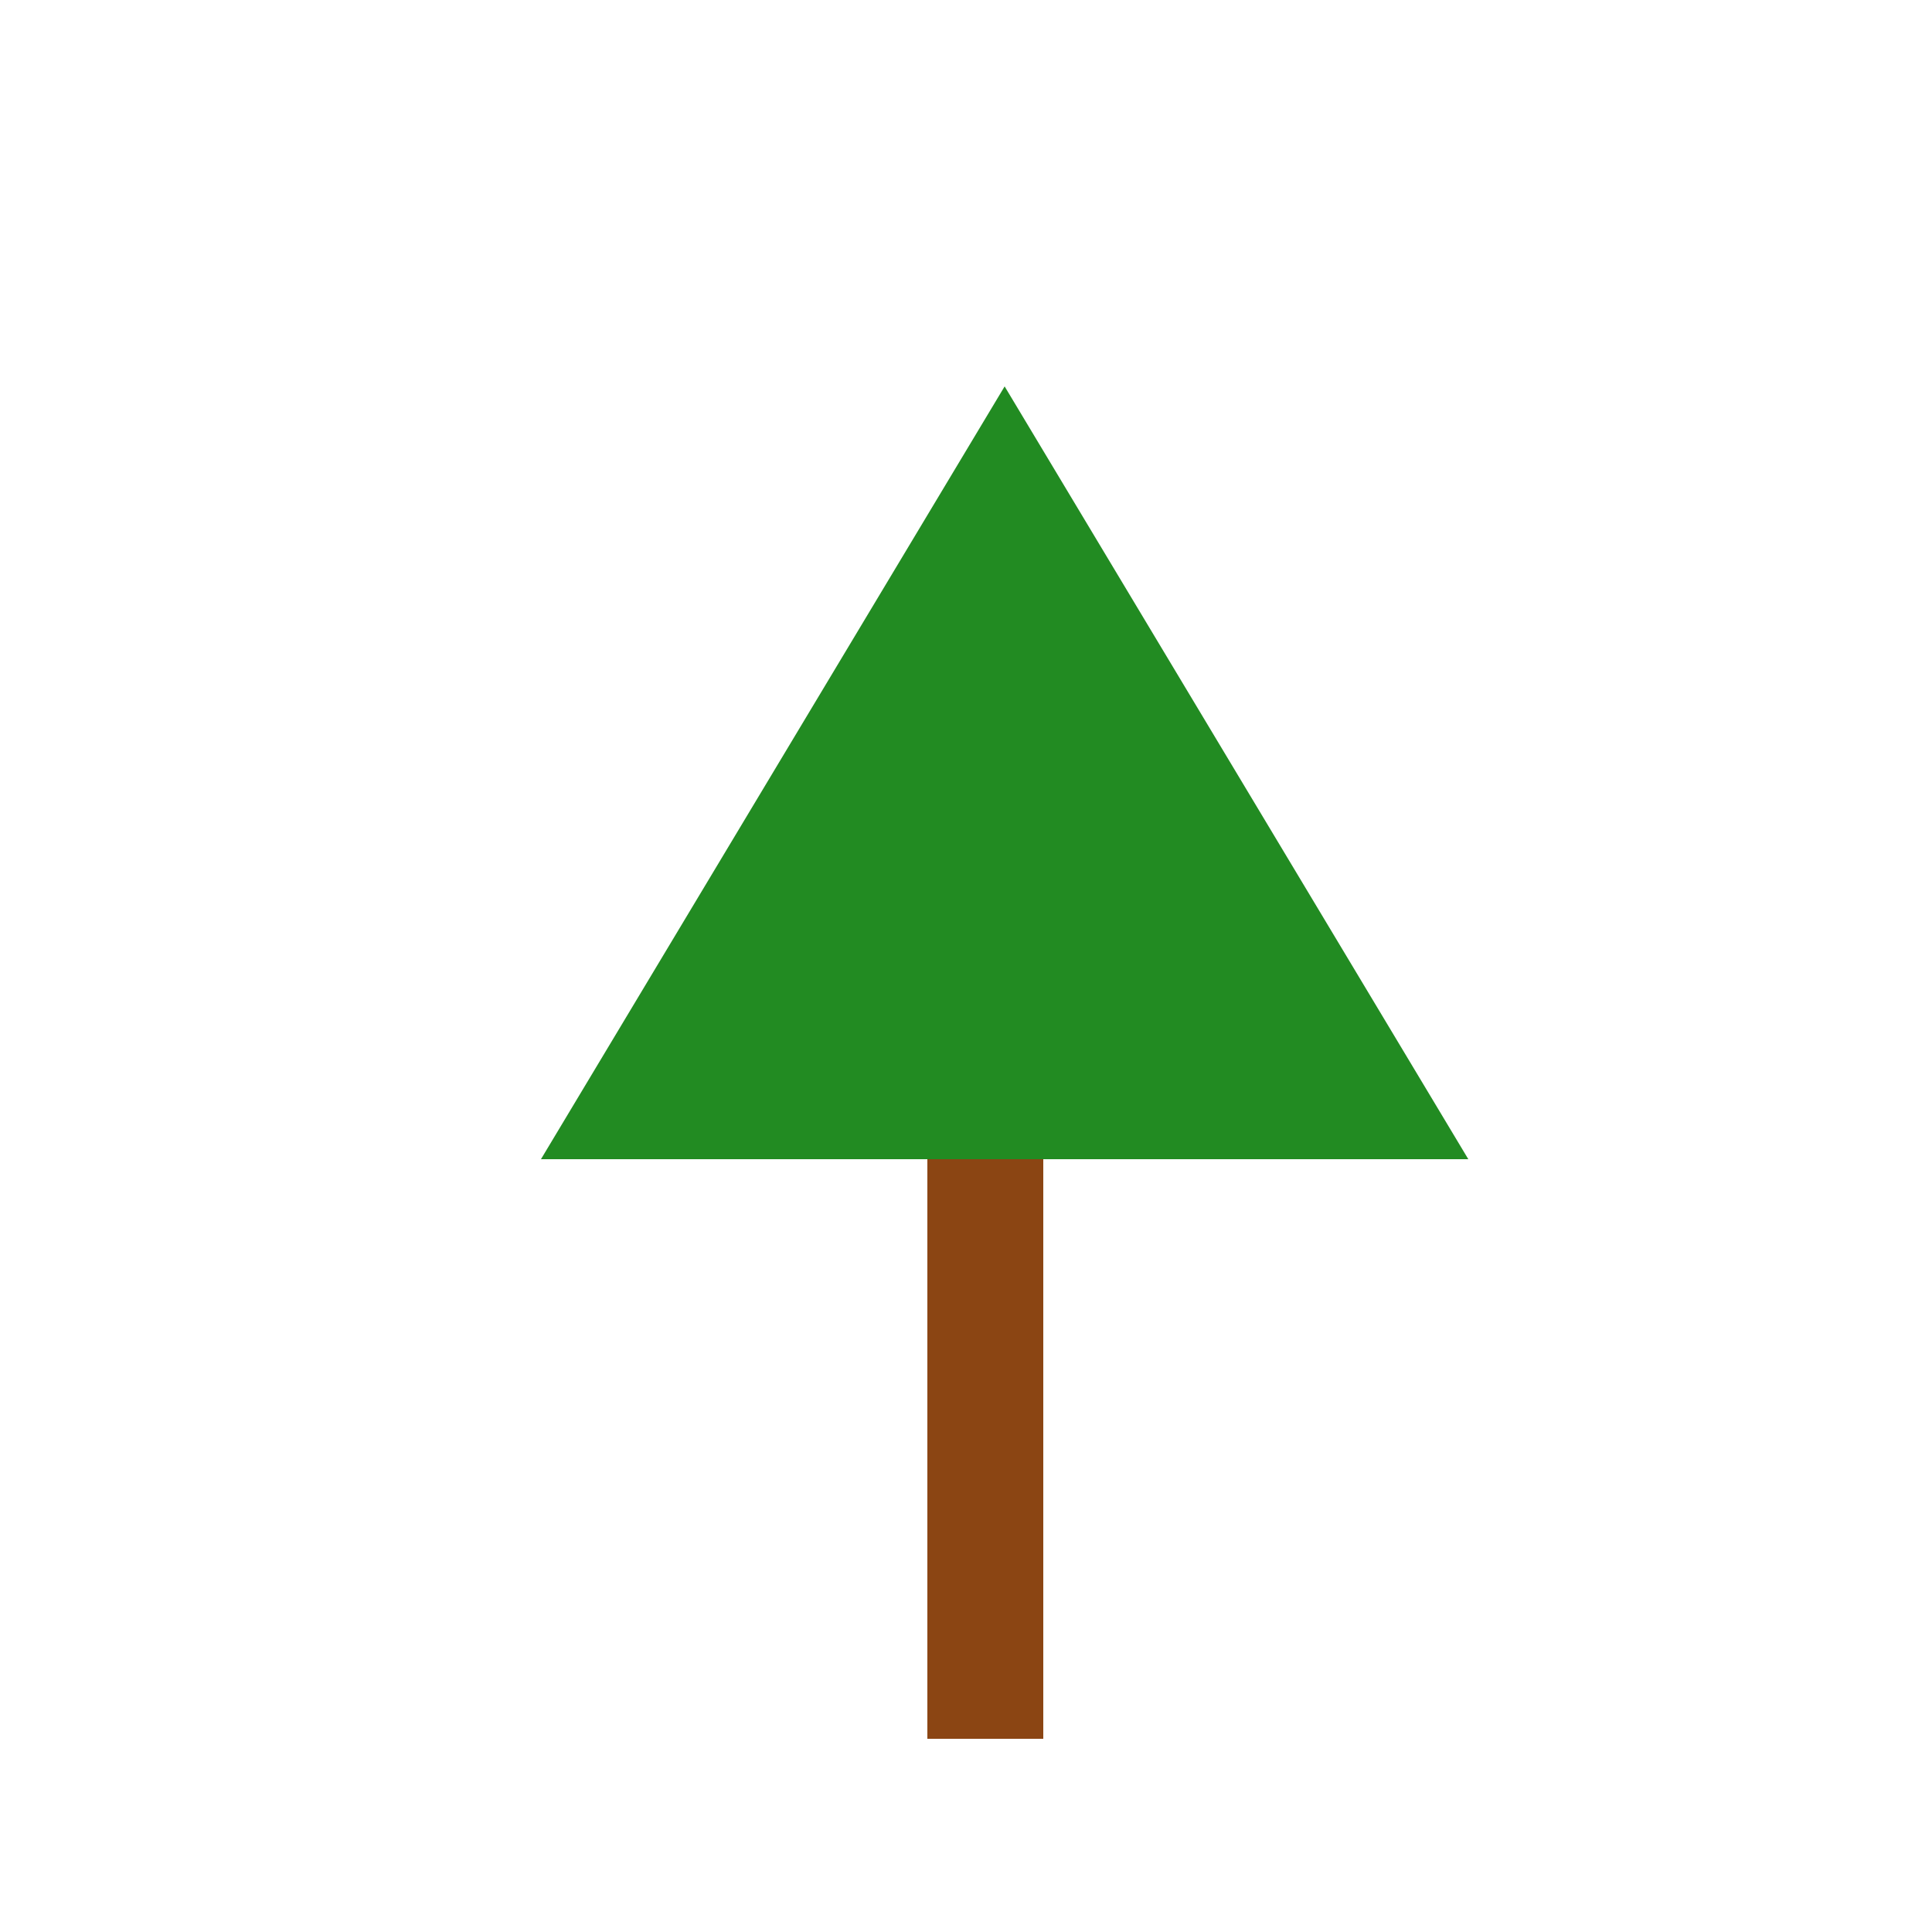
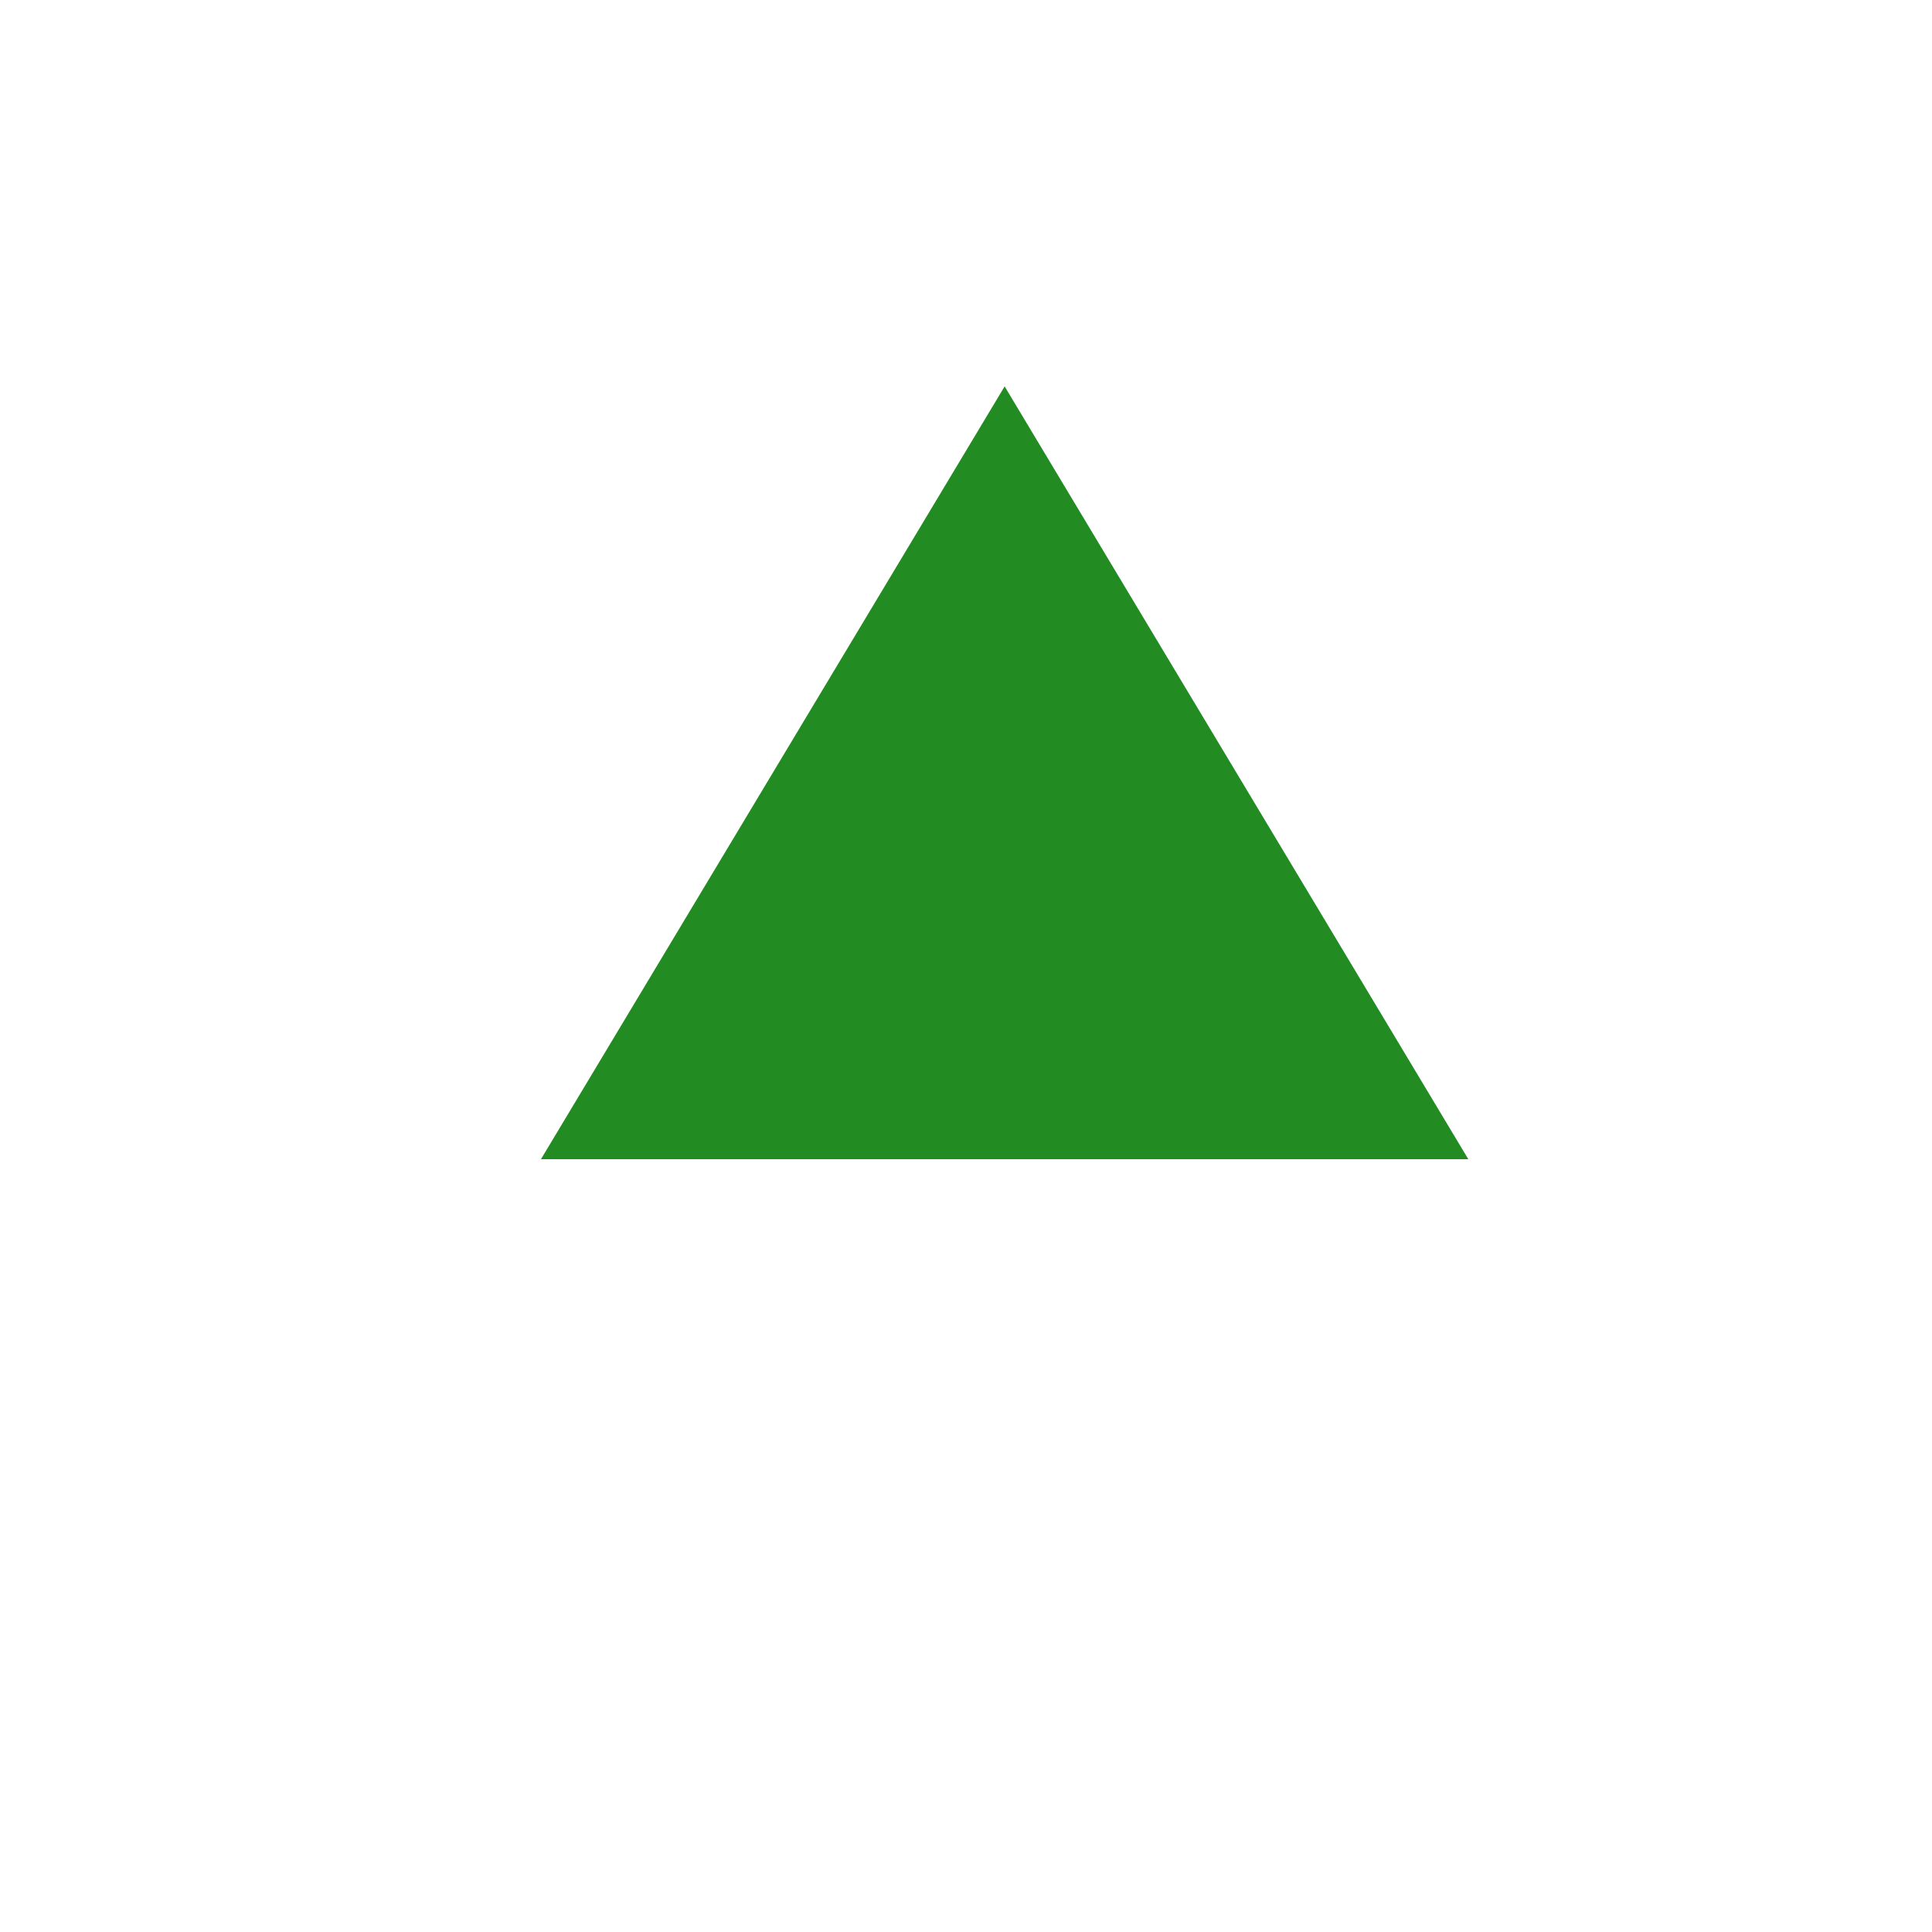
<svg xmlns="http://www.w3.org/2000/svg" width="500" height="500">
  <defs />
  <g>
-     <rect fill="#8B4513" stroke="none" x="240" y="300" width="30" height="150" />
    <path fill="#228B22" stroke="none" paint-order="stroke fill markers" d=" M 140 300 L 260 100 L 380 300 Z" />
  </g>
</svg>